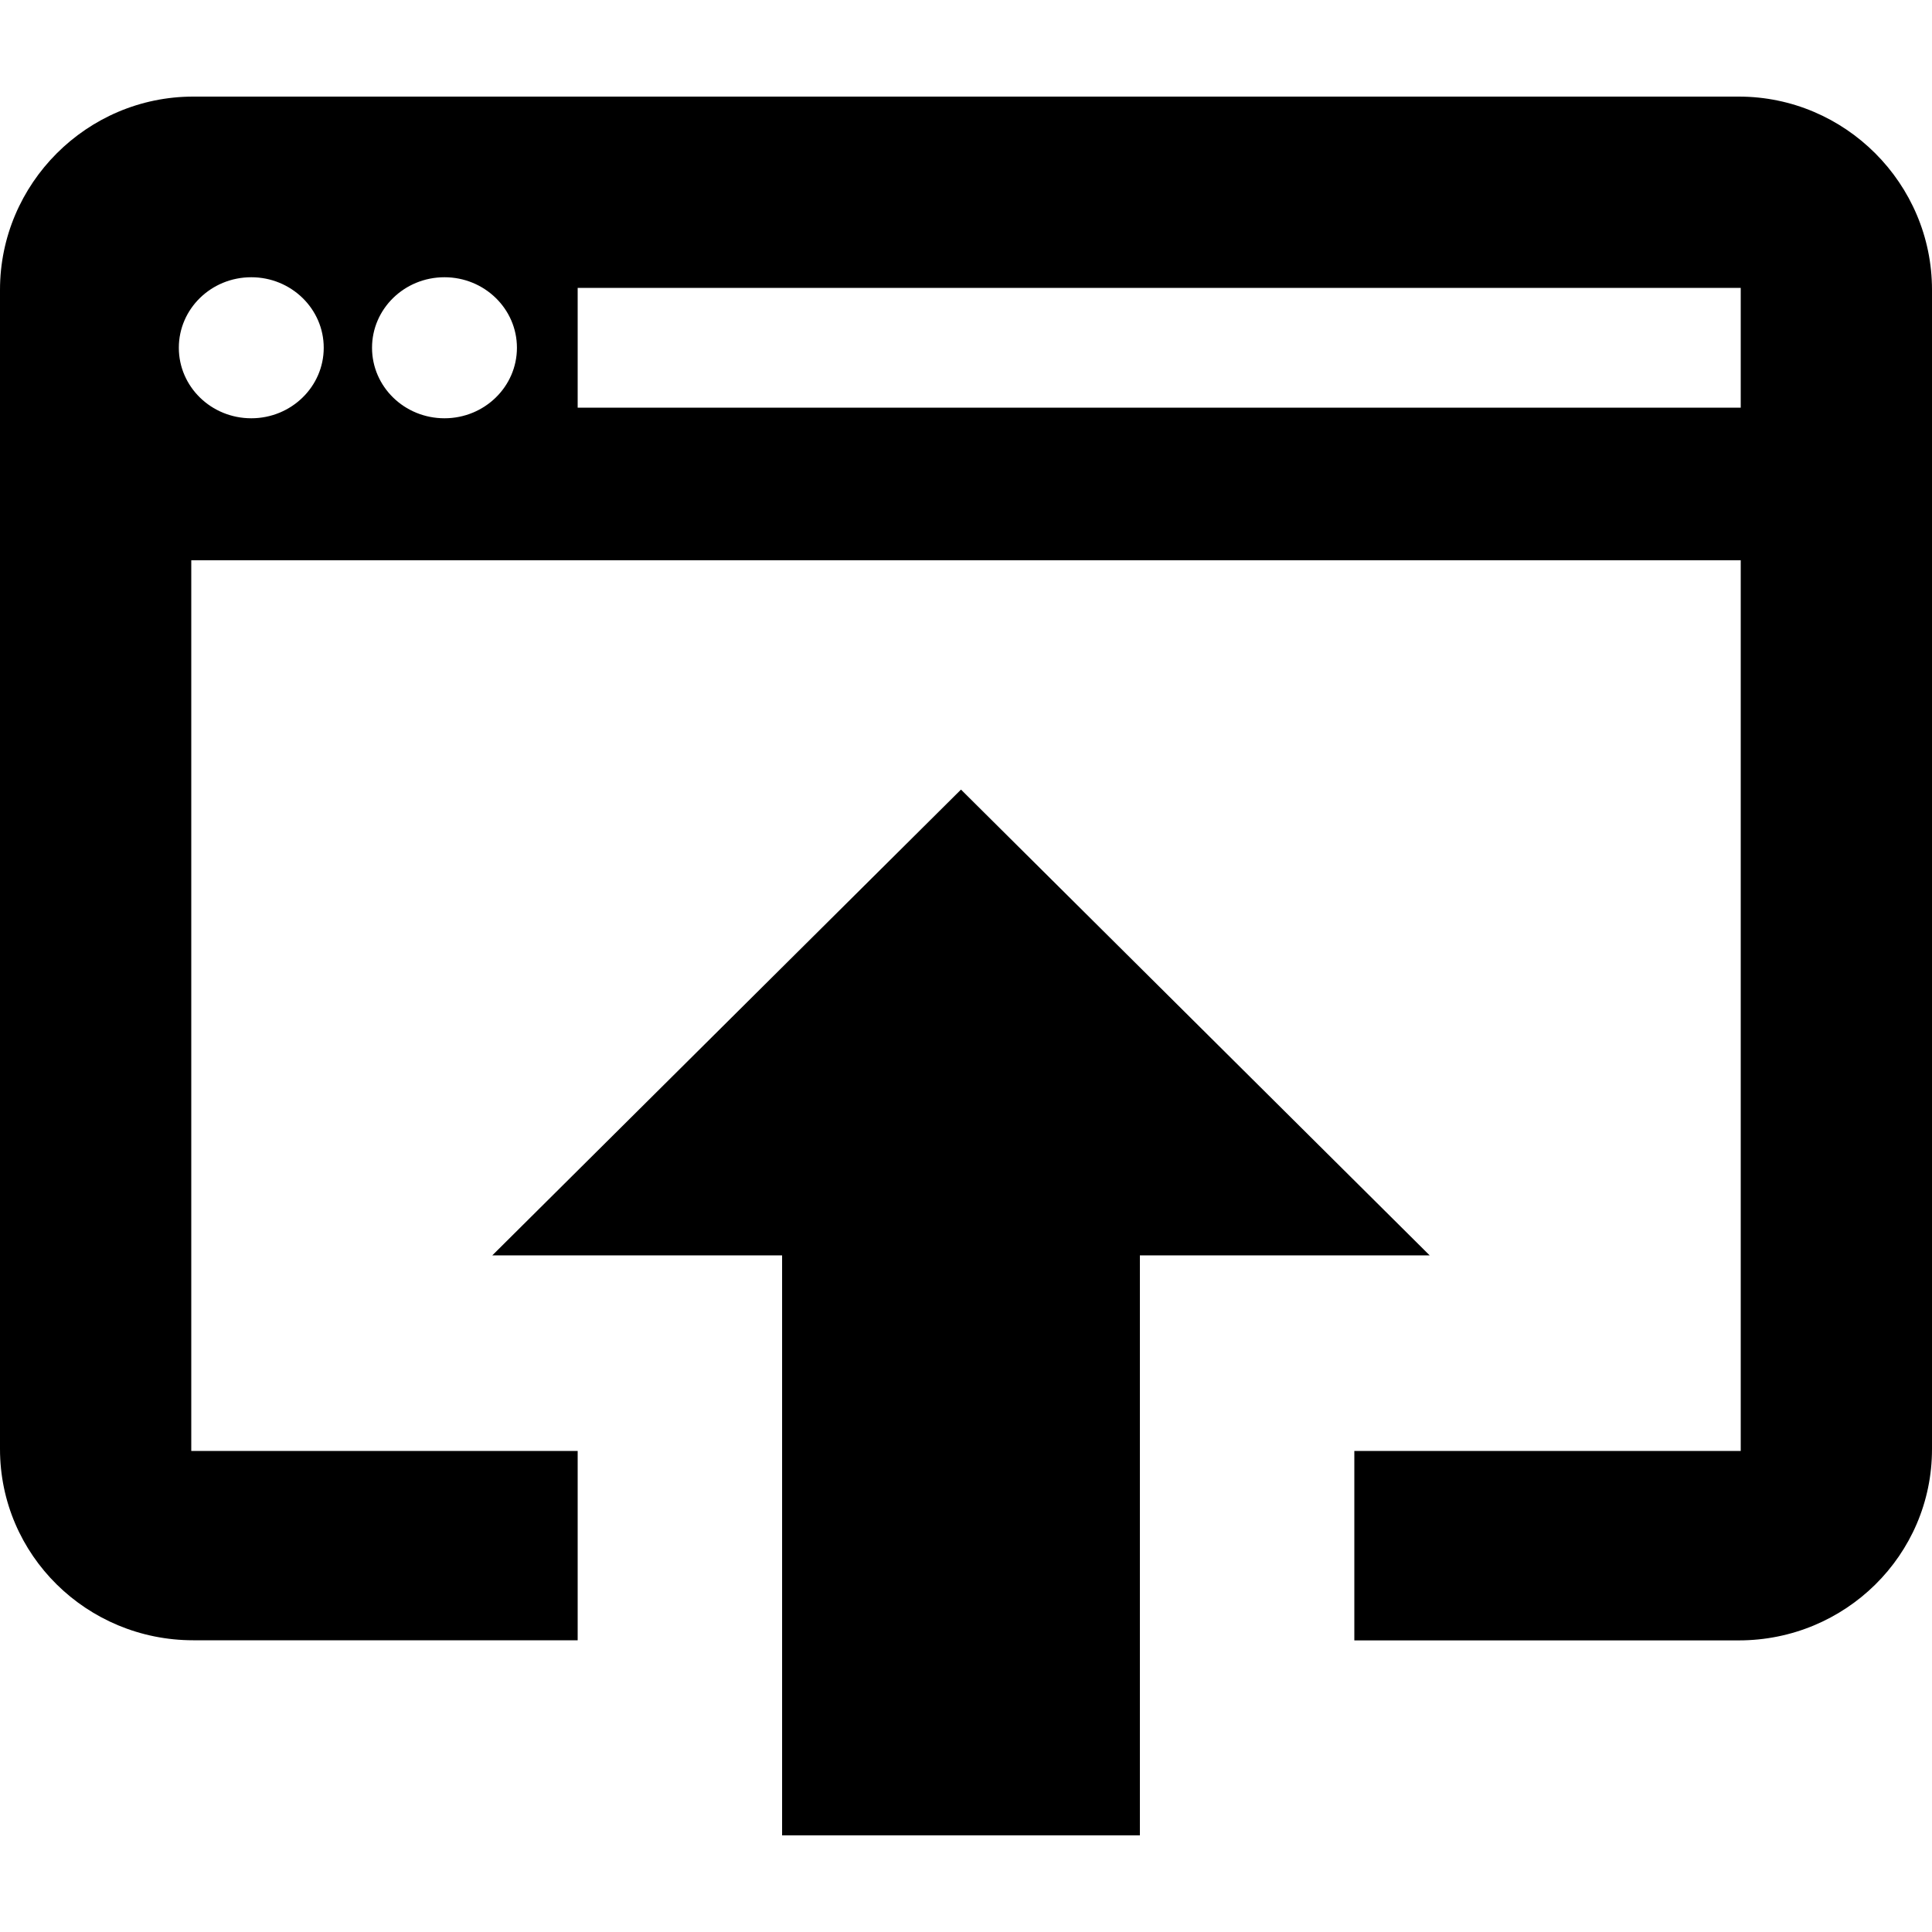
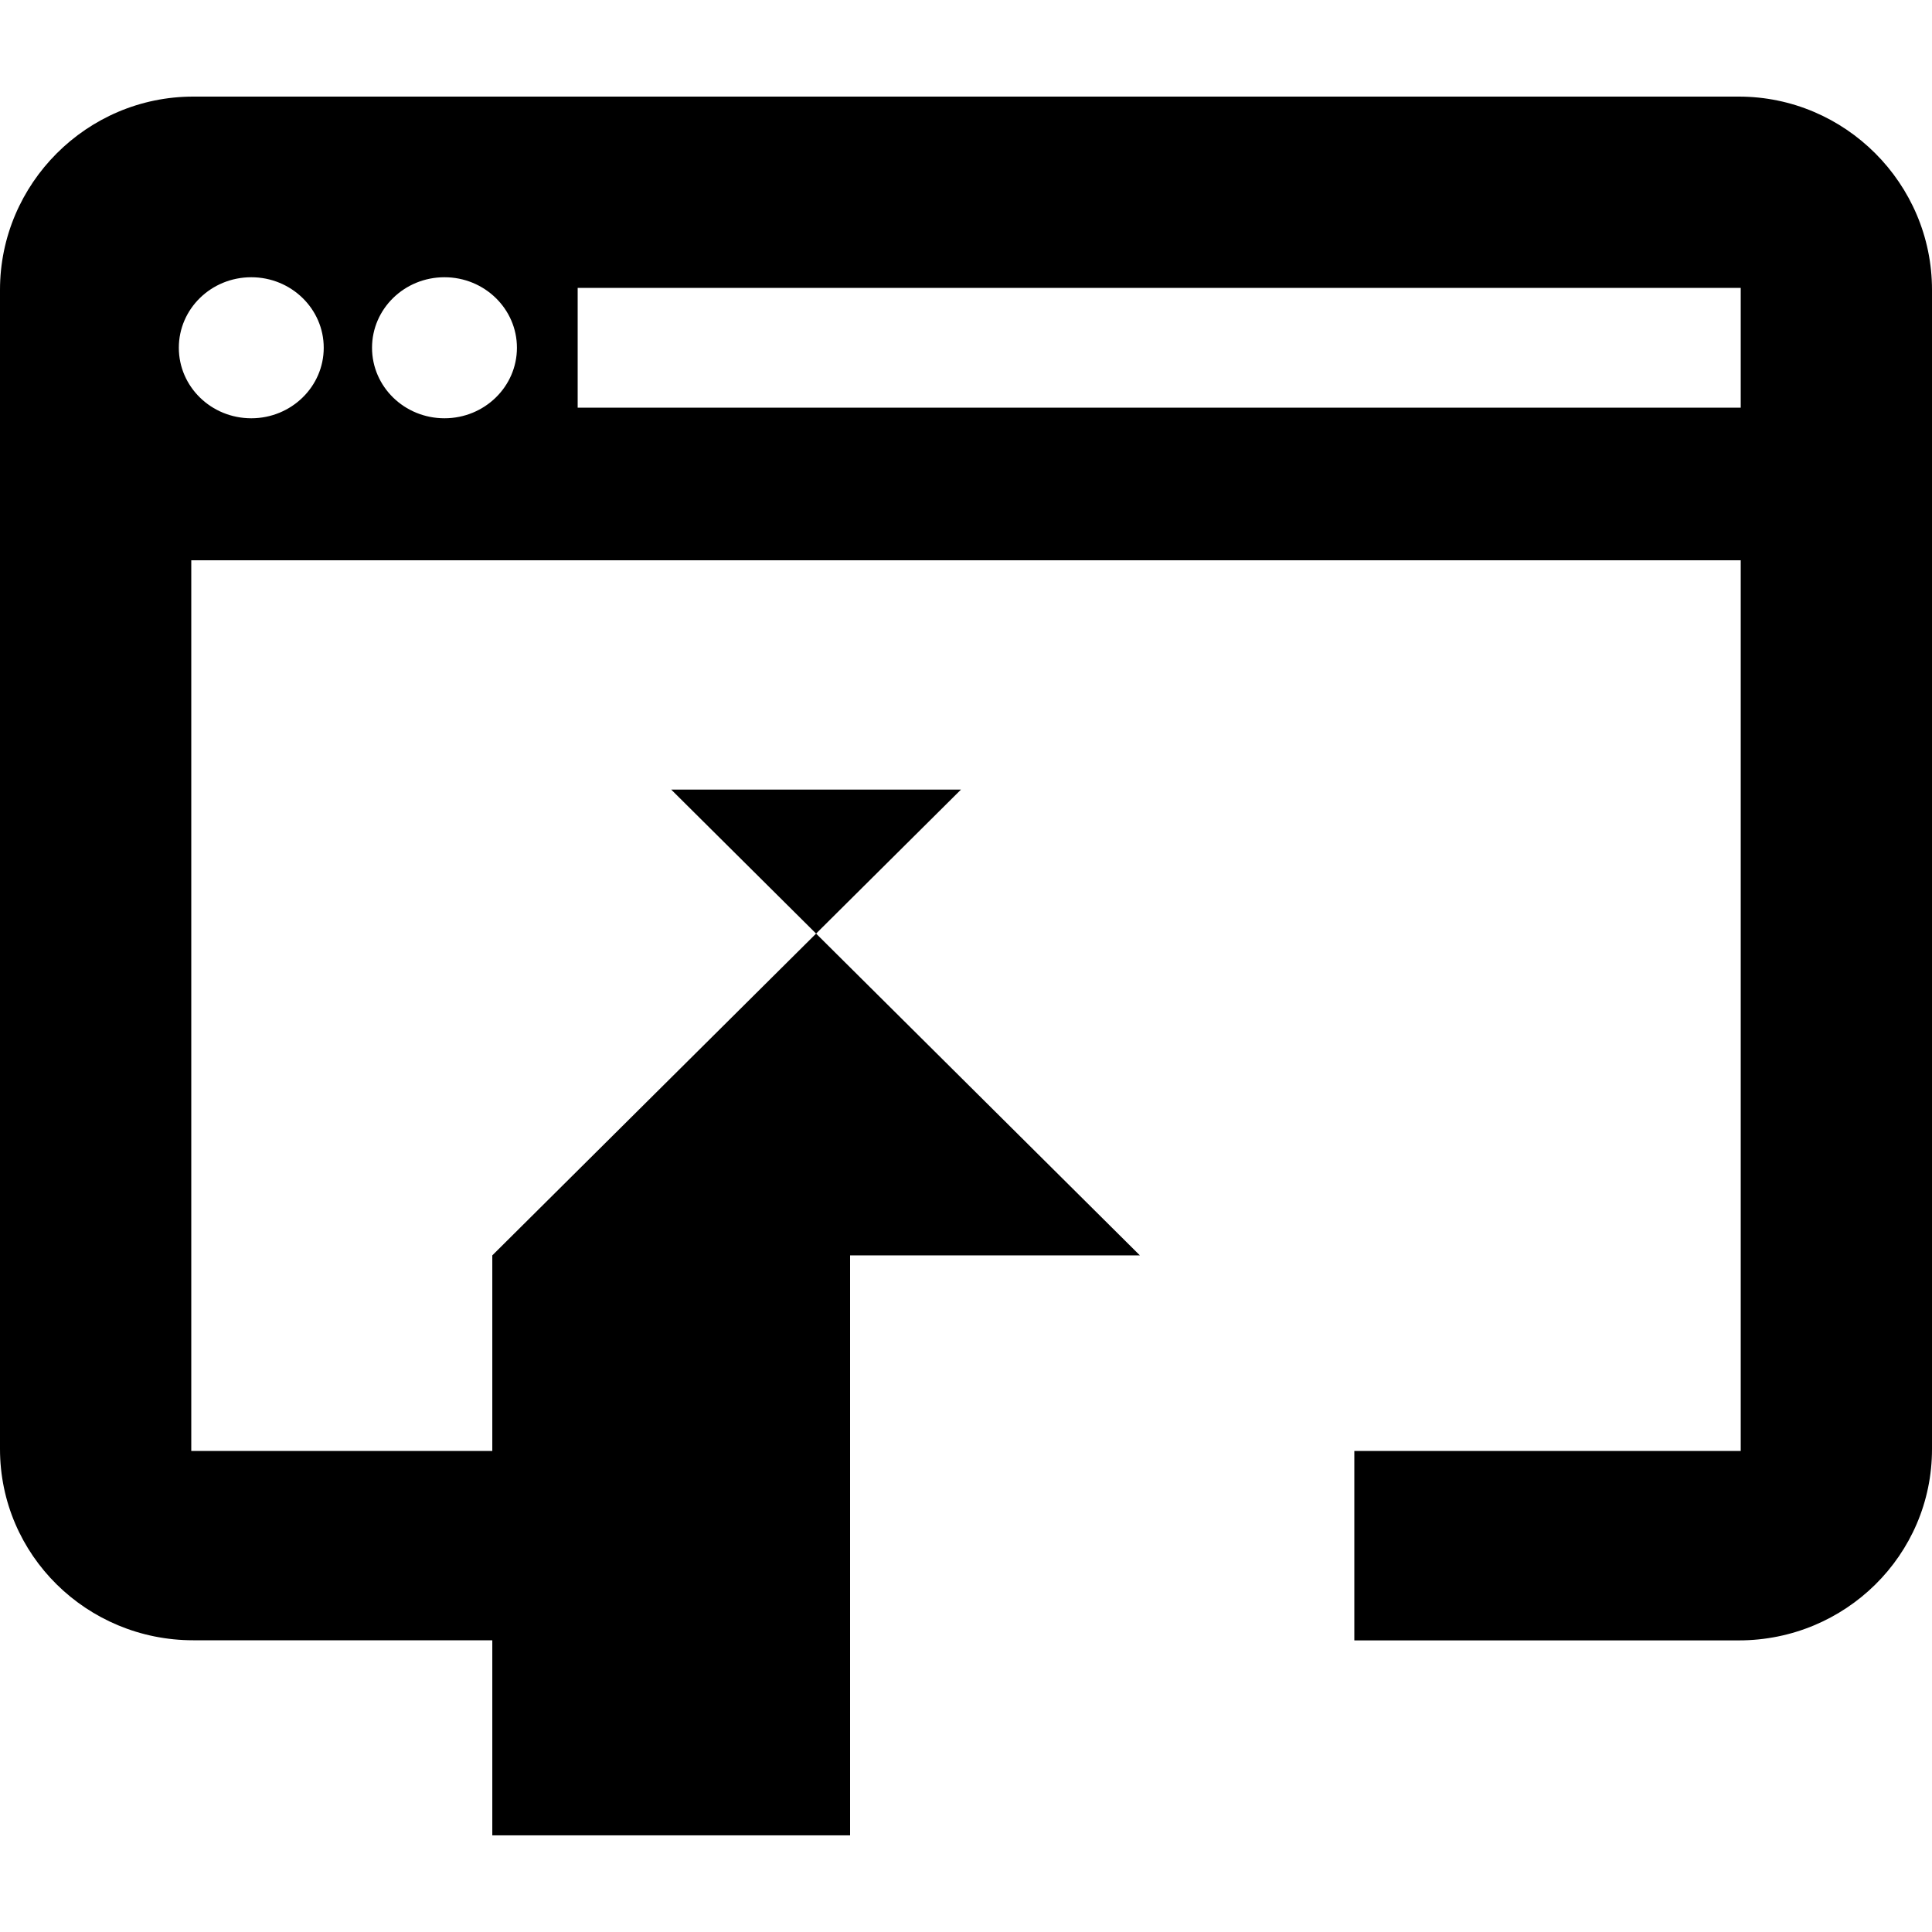
<svg xmlns="http://www.w3.org/2000/svg" version="1.1" width="32" height="32" viewBox="0 0 32 32">
-   <path d="M28.8 1.6h-25.6c-1.76 0-3.2 1.44-3.2 3.2v19.2c0 1.76 1.44 3.168 3.2 3.168h6.368v-3.136h-6.4v-14.752h25.664v14.752h-6.4v3.138h6.368c1.762 0 3.2-1.41 3.2-3.168v-19.202c0-1.76-1.438-3.2-3.2-3.2zM4.162 6.928c-0.664 0-1.2-0.523-1.2-1.168s0.536-1.168 1.2-1.168c0.662 0 1.2 0.523 1.2 1.168s-0.538 1.168-1.2 1.168zM7.362 6.928c-0.664 0-1.2-0.523-1.2-1.168s0.536-1.168 1.2-1.168c0.662 0 1.2 0.523 1.2 1.168s-0.538 1.168-1.2 1.168zM28.834 6.752h-19.266v-1.984h19.264v1.984zM15.917 13.078l-7.763 7.715h4.8v9.606h5.926v-9.606h4.8l-7.763-7.715z" />
+   <path d="M28.8 1.6h-25.6c-1.76 0-3.2 1.44-3.2 3.2v19.2c0 1.76 1.44 3.168 3.2 3.168h6.368v-3.136h-6.4v-14.752h25.664v14.752h-6.4v3.138h6.368c1.762 0 3.2-1.41 3.2-3.168v-19.202c0-1.76-1.438-3.2-3.2-3.2zM4.162 6.928c-0.664 0-1.2-0.523-1.2-1.168s0.536-1.168 1.2-1.168c0.662 0 1.2 0.523 1.2 1.168s-0.538 1.168-1.2 1.168zM7.362 6.928c-0.664 0-1.2-0.523-1.2-1.168s0.536-1.168 1.2-1.168c0.662 0 1.2 0.523 1.2 1.168s-0.538 1.168-1.2 1.168zM28.834 6.752h-19.266v-1.984h19.264v1.984zM15.917 13.078l-7.763 7.715v9.606h5.926v-9.606h4.8l-7.763-7.715z" />
</svg>